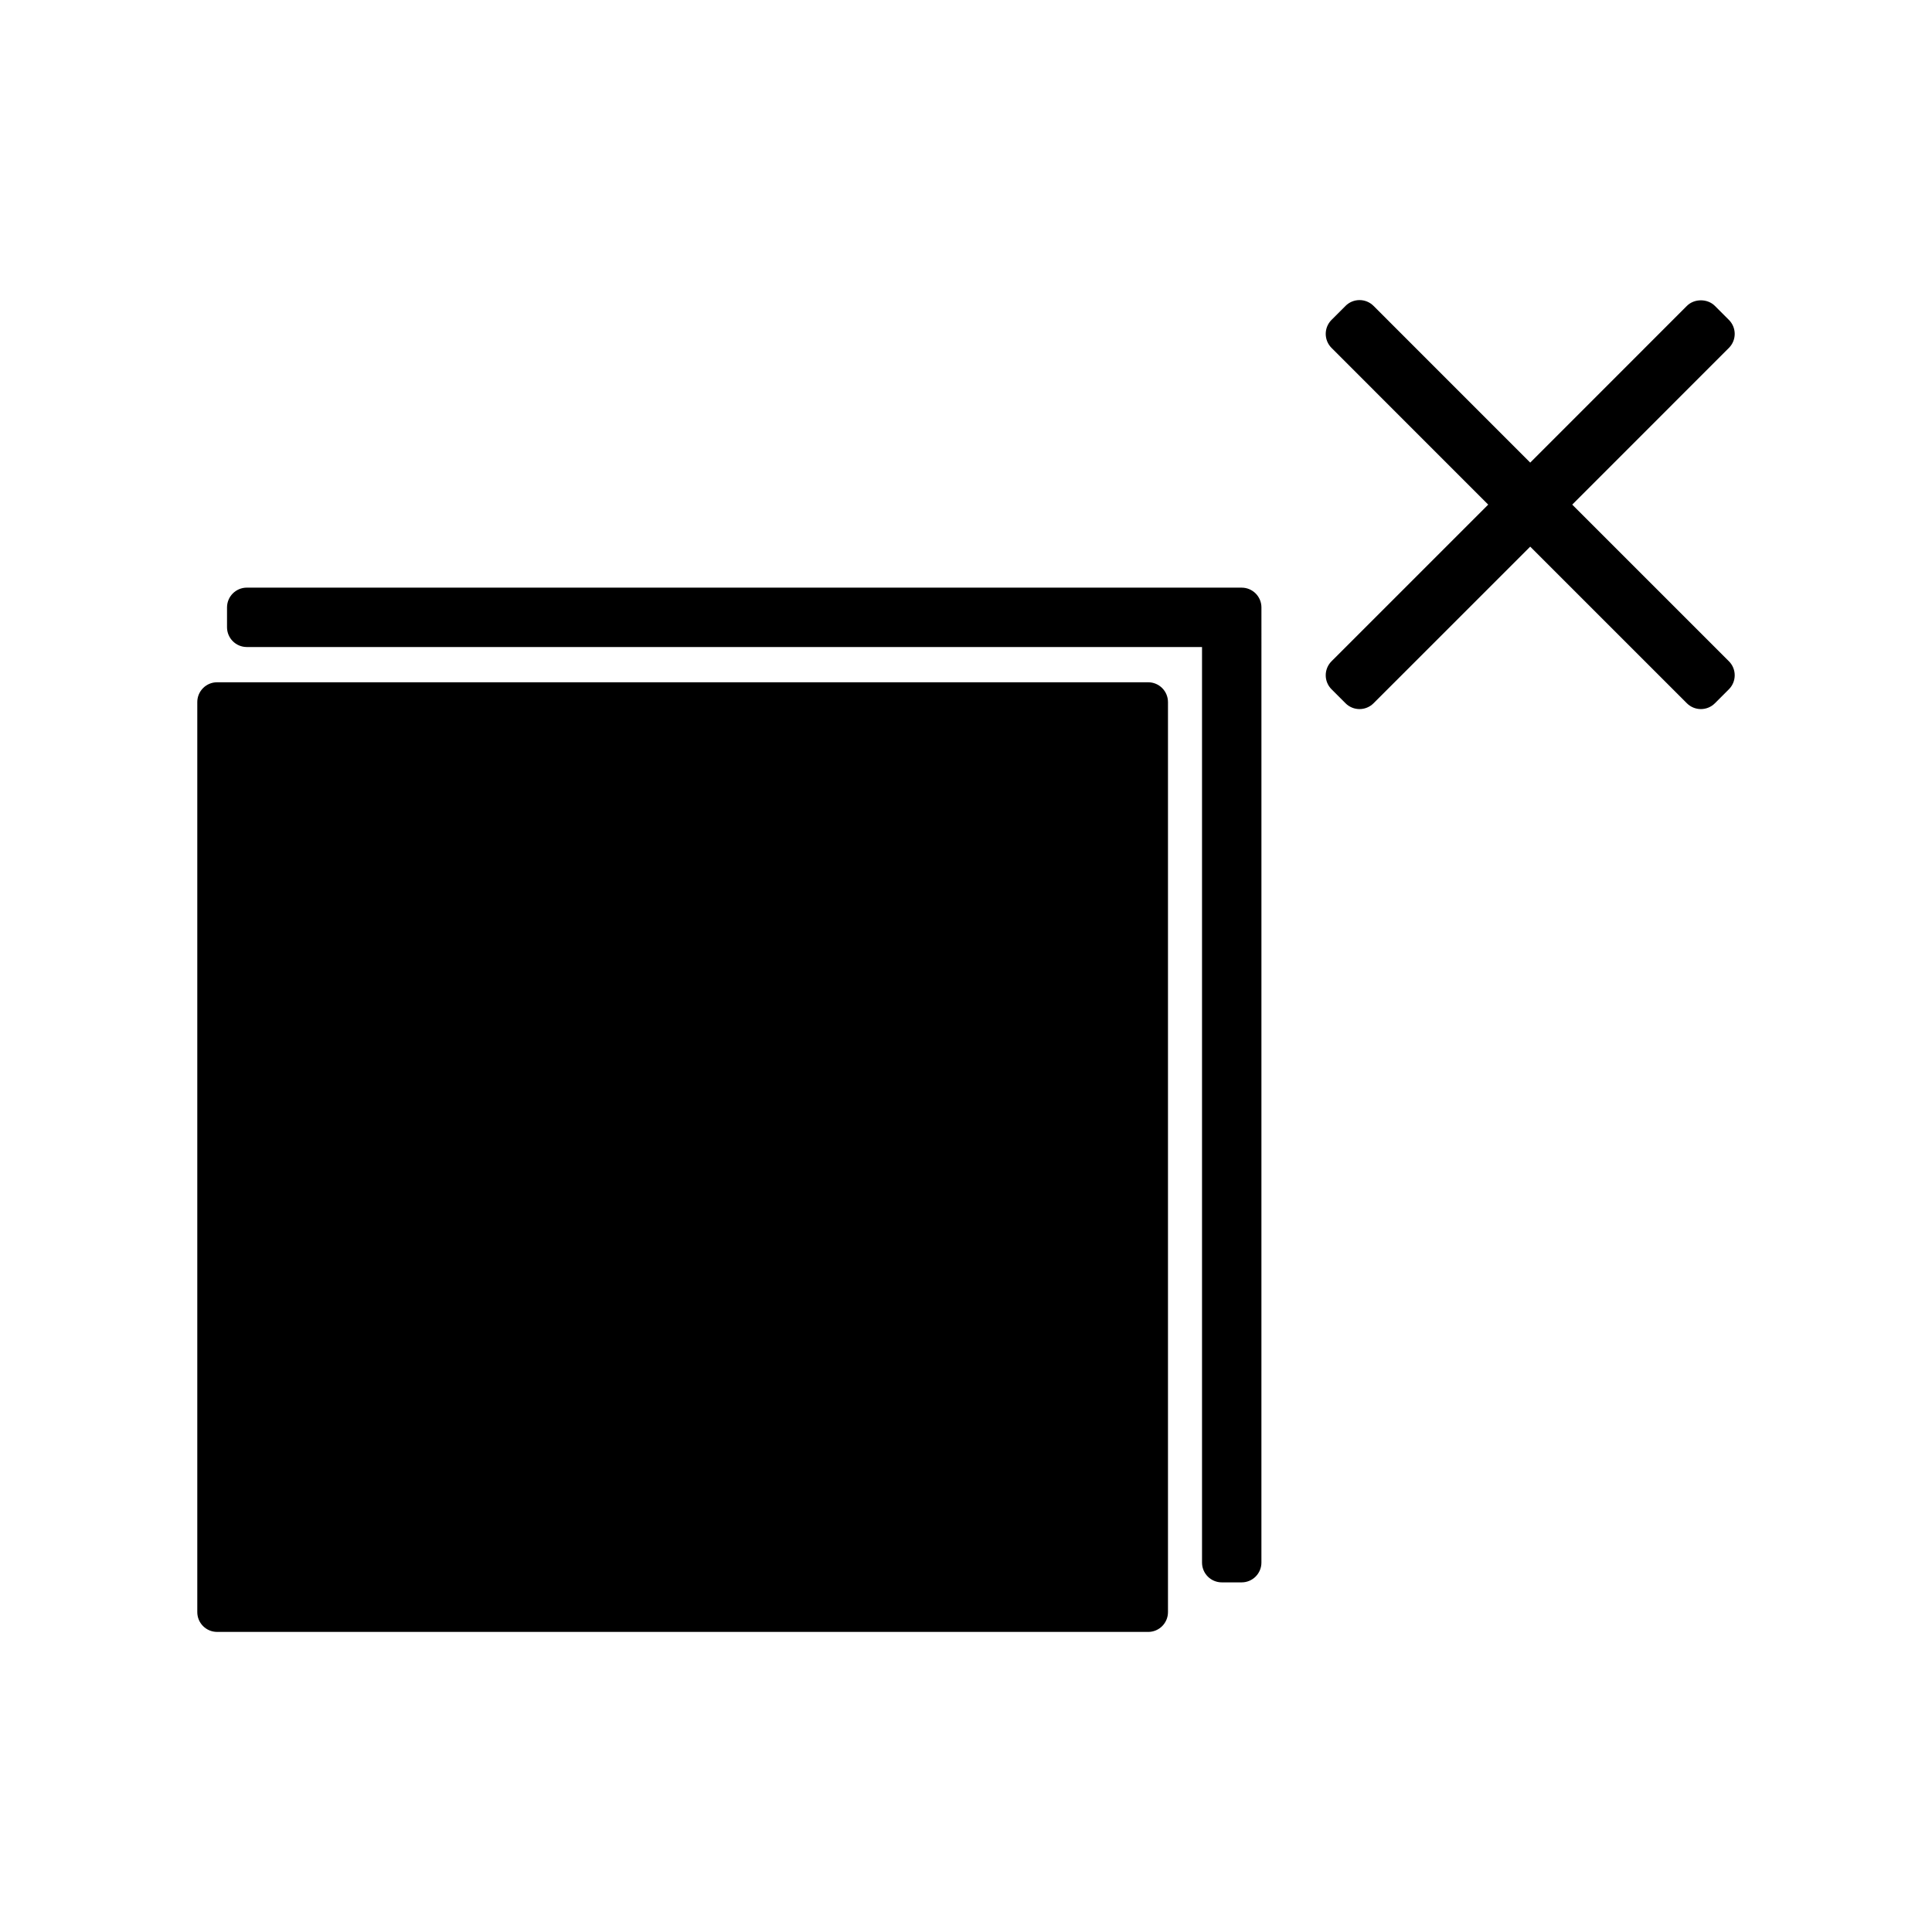
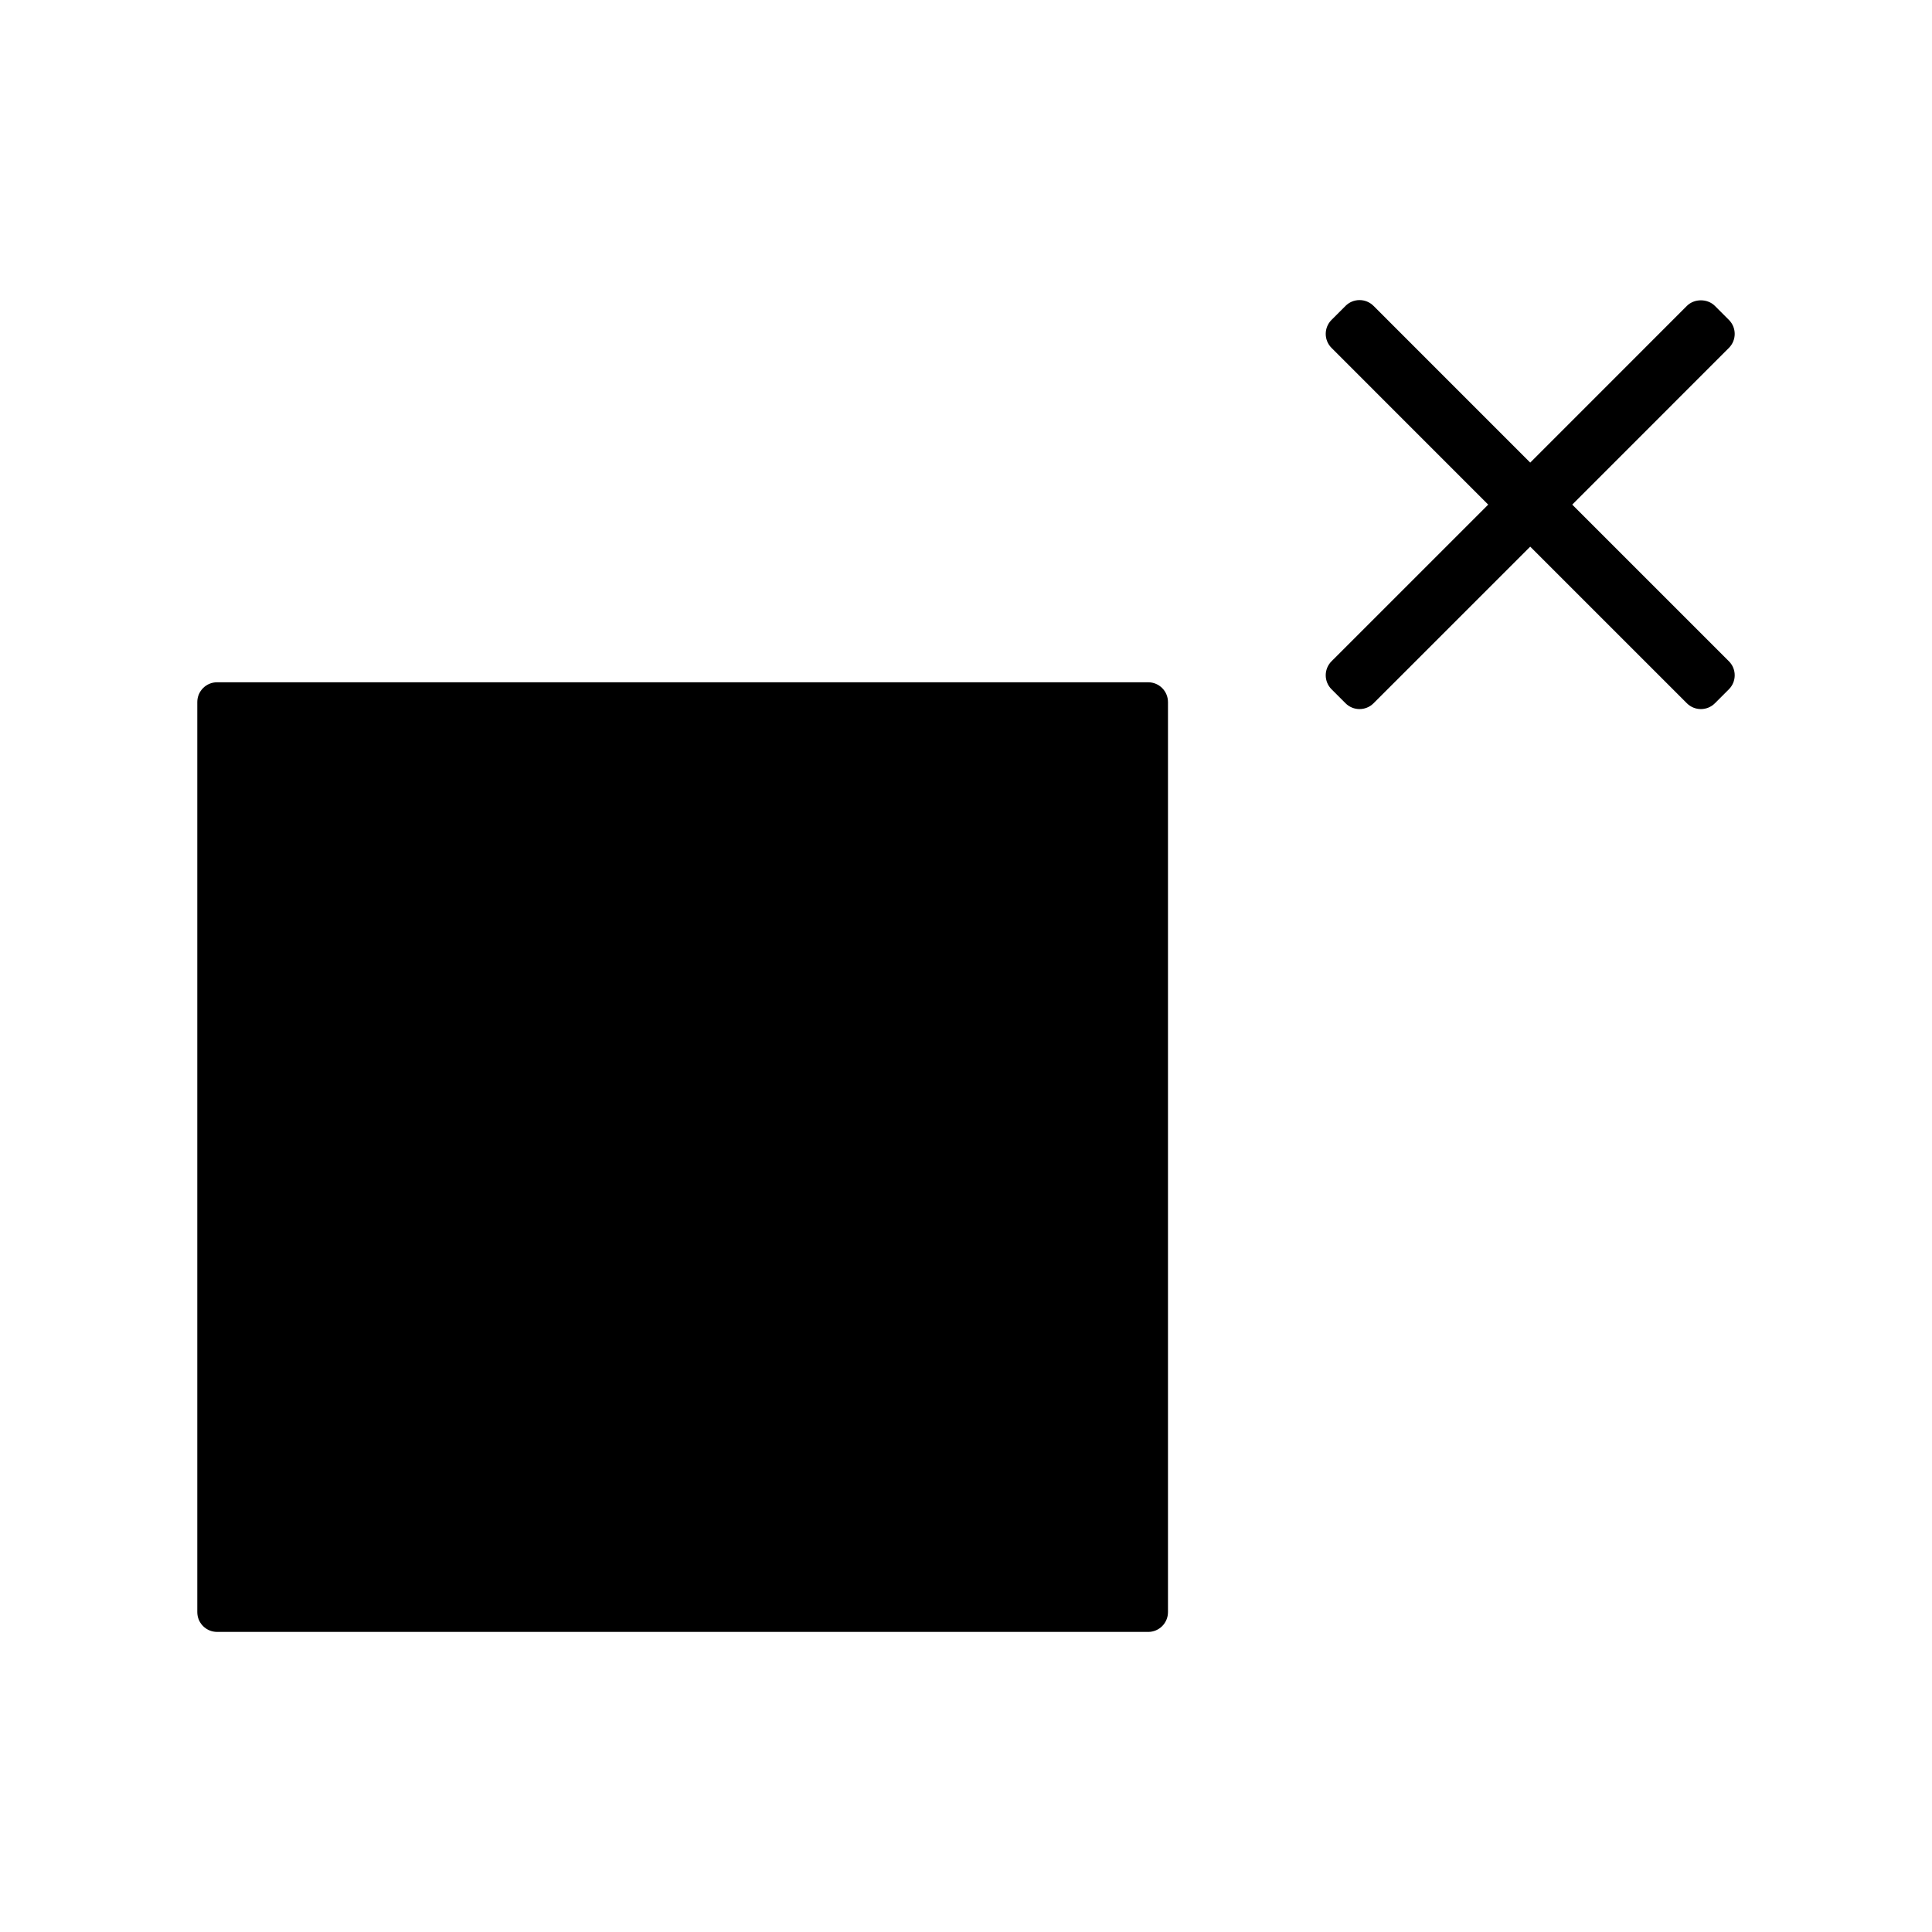
<svg xmlns="http://www.w3.org/2000/svg" fill="#000000" width="800px" height="800px" version="1.1" viewBox="144 144 512 512">
  <g>
-     <path d="m473.04 299.73h-263.63c-2.898 0-5.246 2.352-5.246 5.246v5.246c0 2.898 2.352 5.246 5.246 5.246h253.14v242.63c0 2.902 2.348 5.246 5.246 5.246h5.246c2.902 0 5.246-2.348 5.246-5.246l0.004-253.12c0-2.894-2.344-5.246-5.246-5.246z" />
    <path d="m560.66 277.73 41.516-41.531c2.051-2.051 2.051-5.367 0-7.422l-3.711-3.711c-1.969-1.969-5.453-1.969-7.422 0l-41.516 41.531-41.523-41.531c-0.988-0.988-2.312-1.539-3.711-1.539-1.395 0-2.731 0.551-3.711 1.539l-3.711 3.711c-2.051 2.051-2.051 5.367 0 7.422l41.523 41.531-41.523 41.512c-0.988 0.988-1.539 2.32-1.539 3.711s0.551 2.731 1.539 3.711l3.711 3.711c2.051 2.051 5.367 2.051 7.422 0l41.523-41.512 41.516 41.512c1.023 1.023 2.367 1.539 3.711 1.539s2.688-0.516 3.711-1.539l3.711-3.711c0.988-0.988 1.539-2.32 1.539-3.711s-0.551-2.731-1.539-3.711z" />
    <path d="m448.28 324.81h-246.75c-2.898 0-5.246 2.352-5.246 5.246v241.17c0 2.902 2.352 5.246 5.246 5.246l246.75 0.004c2.902 0 5.246-2.348 5.246-5.246v-241.17c0-2.898-2.344-5.25-5.246-5.25z" />
  </g>
</svg>